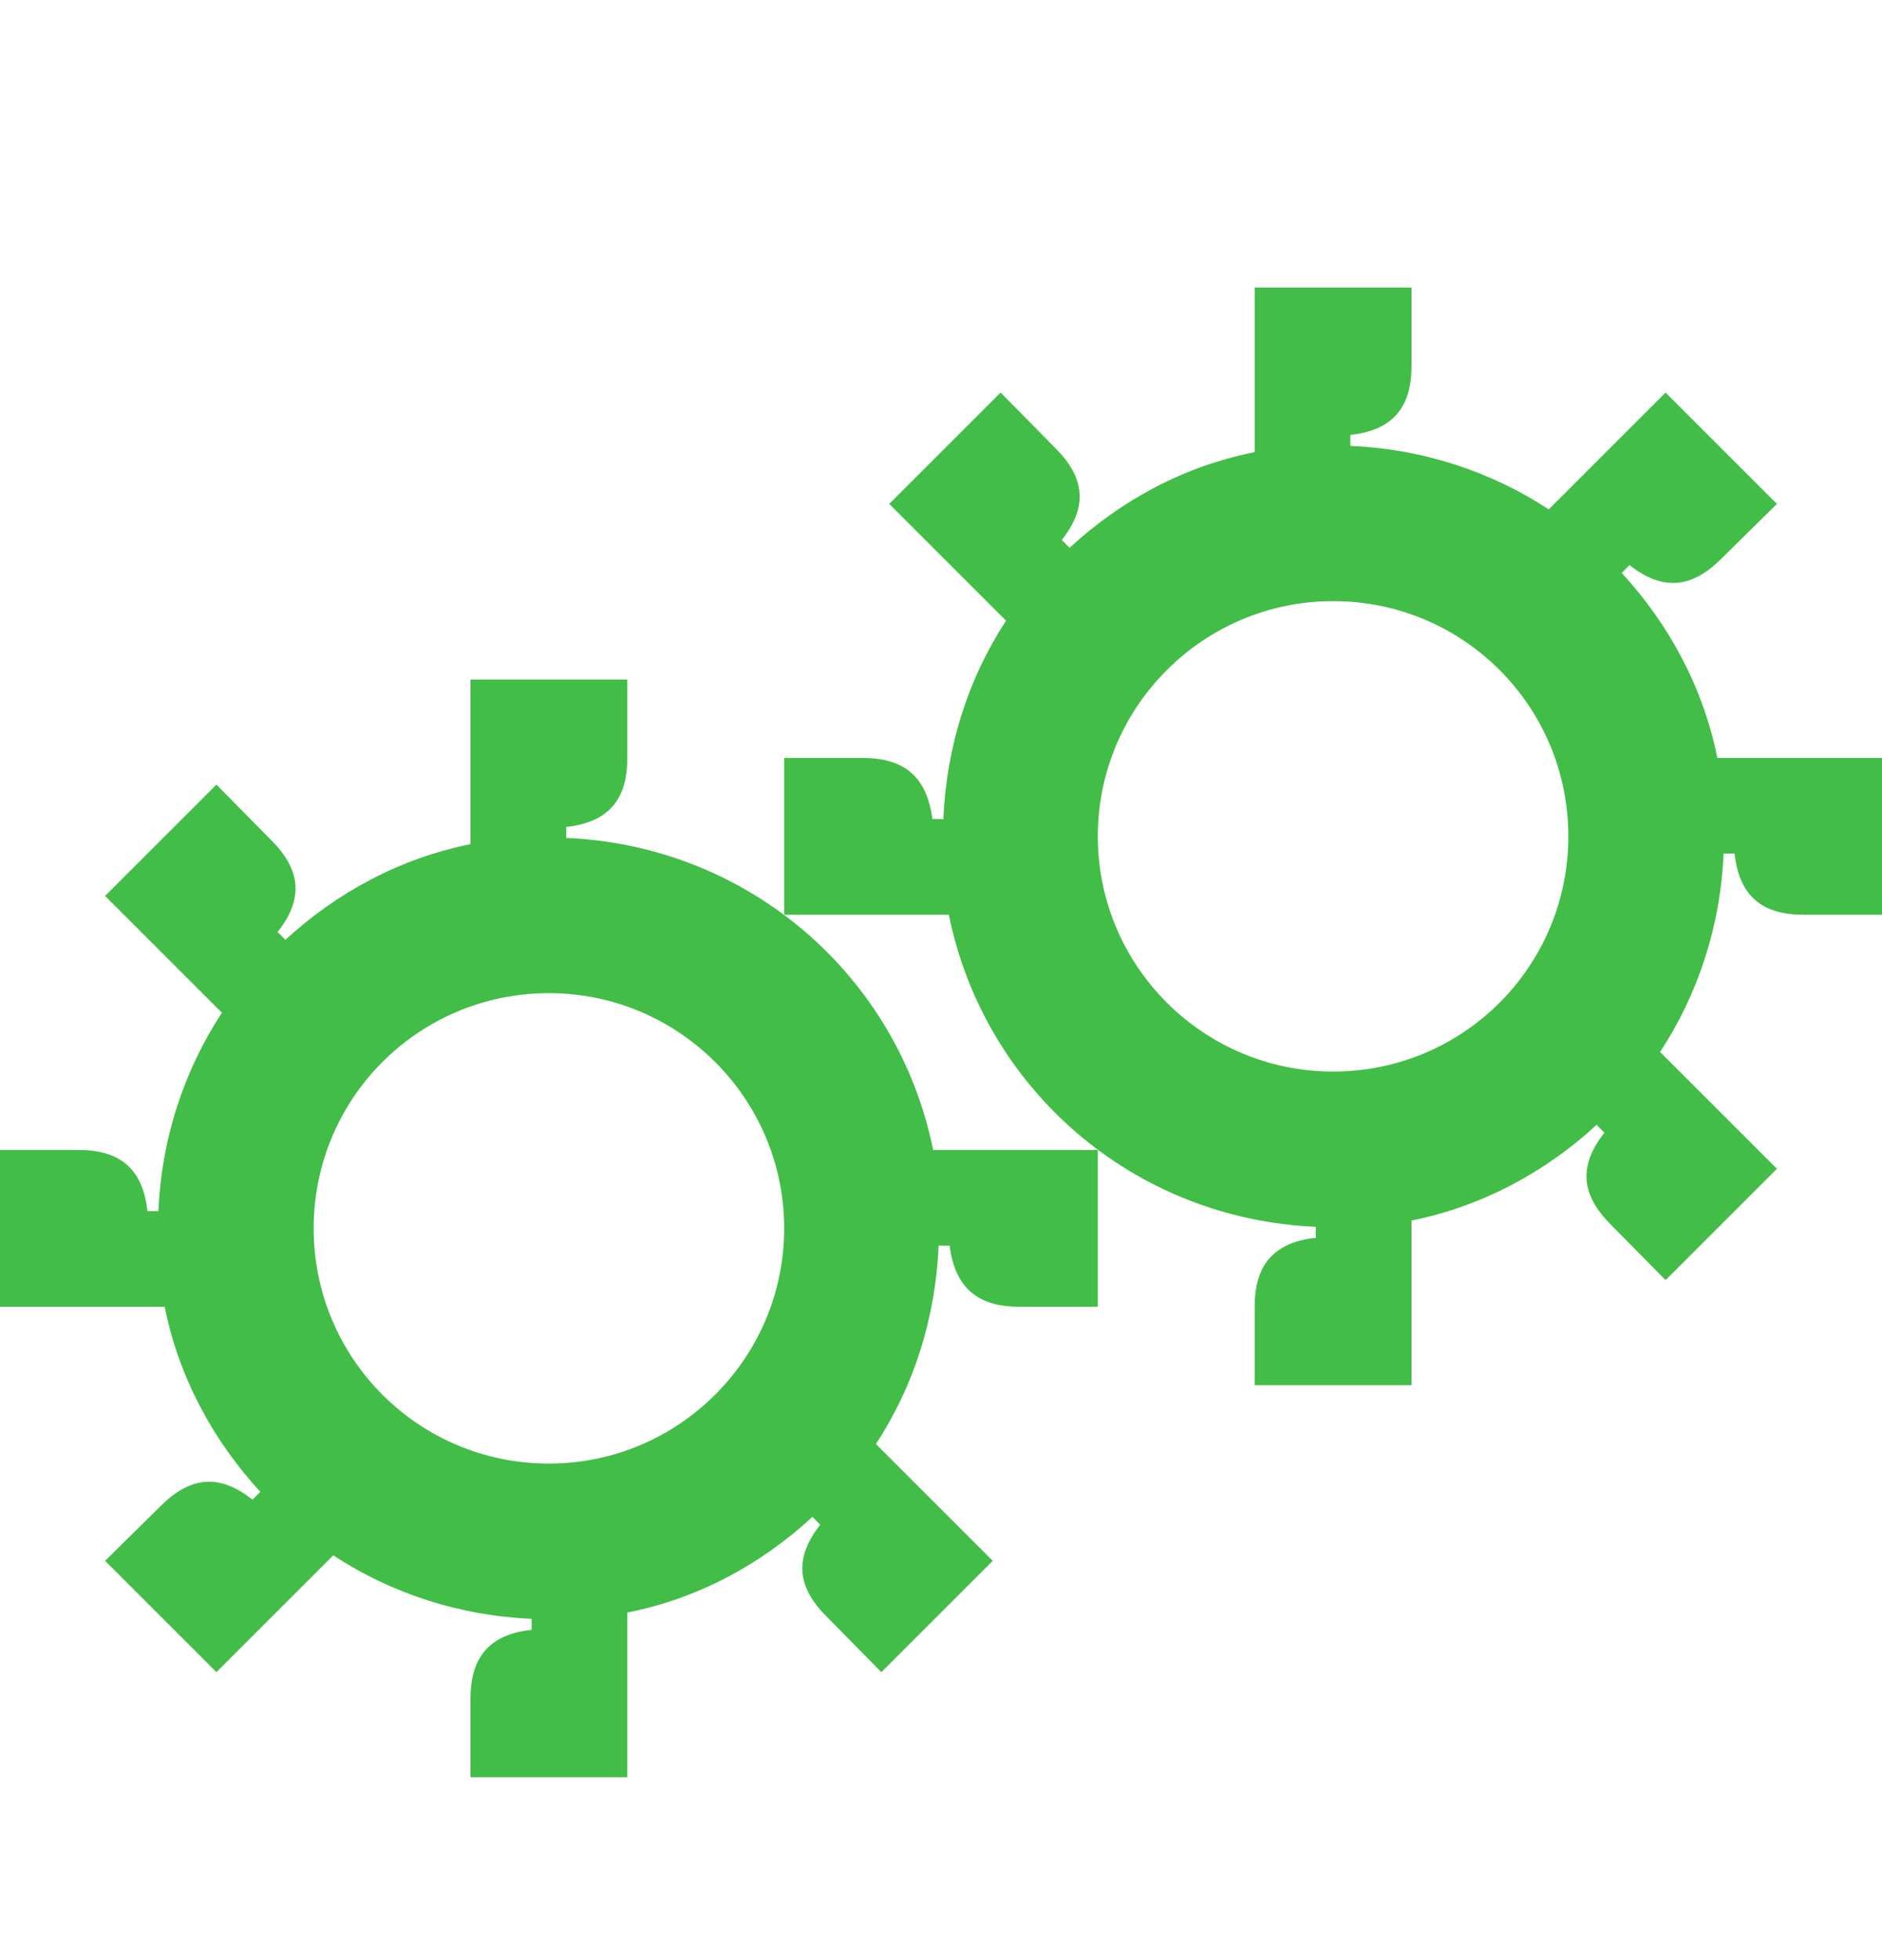
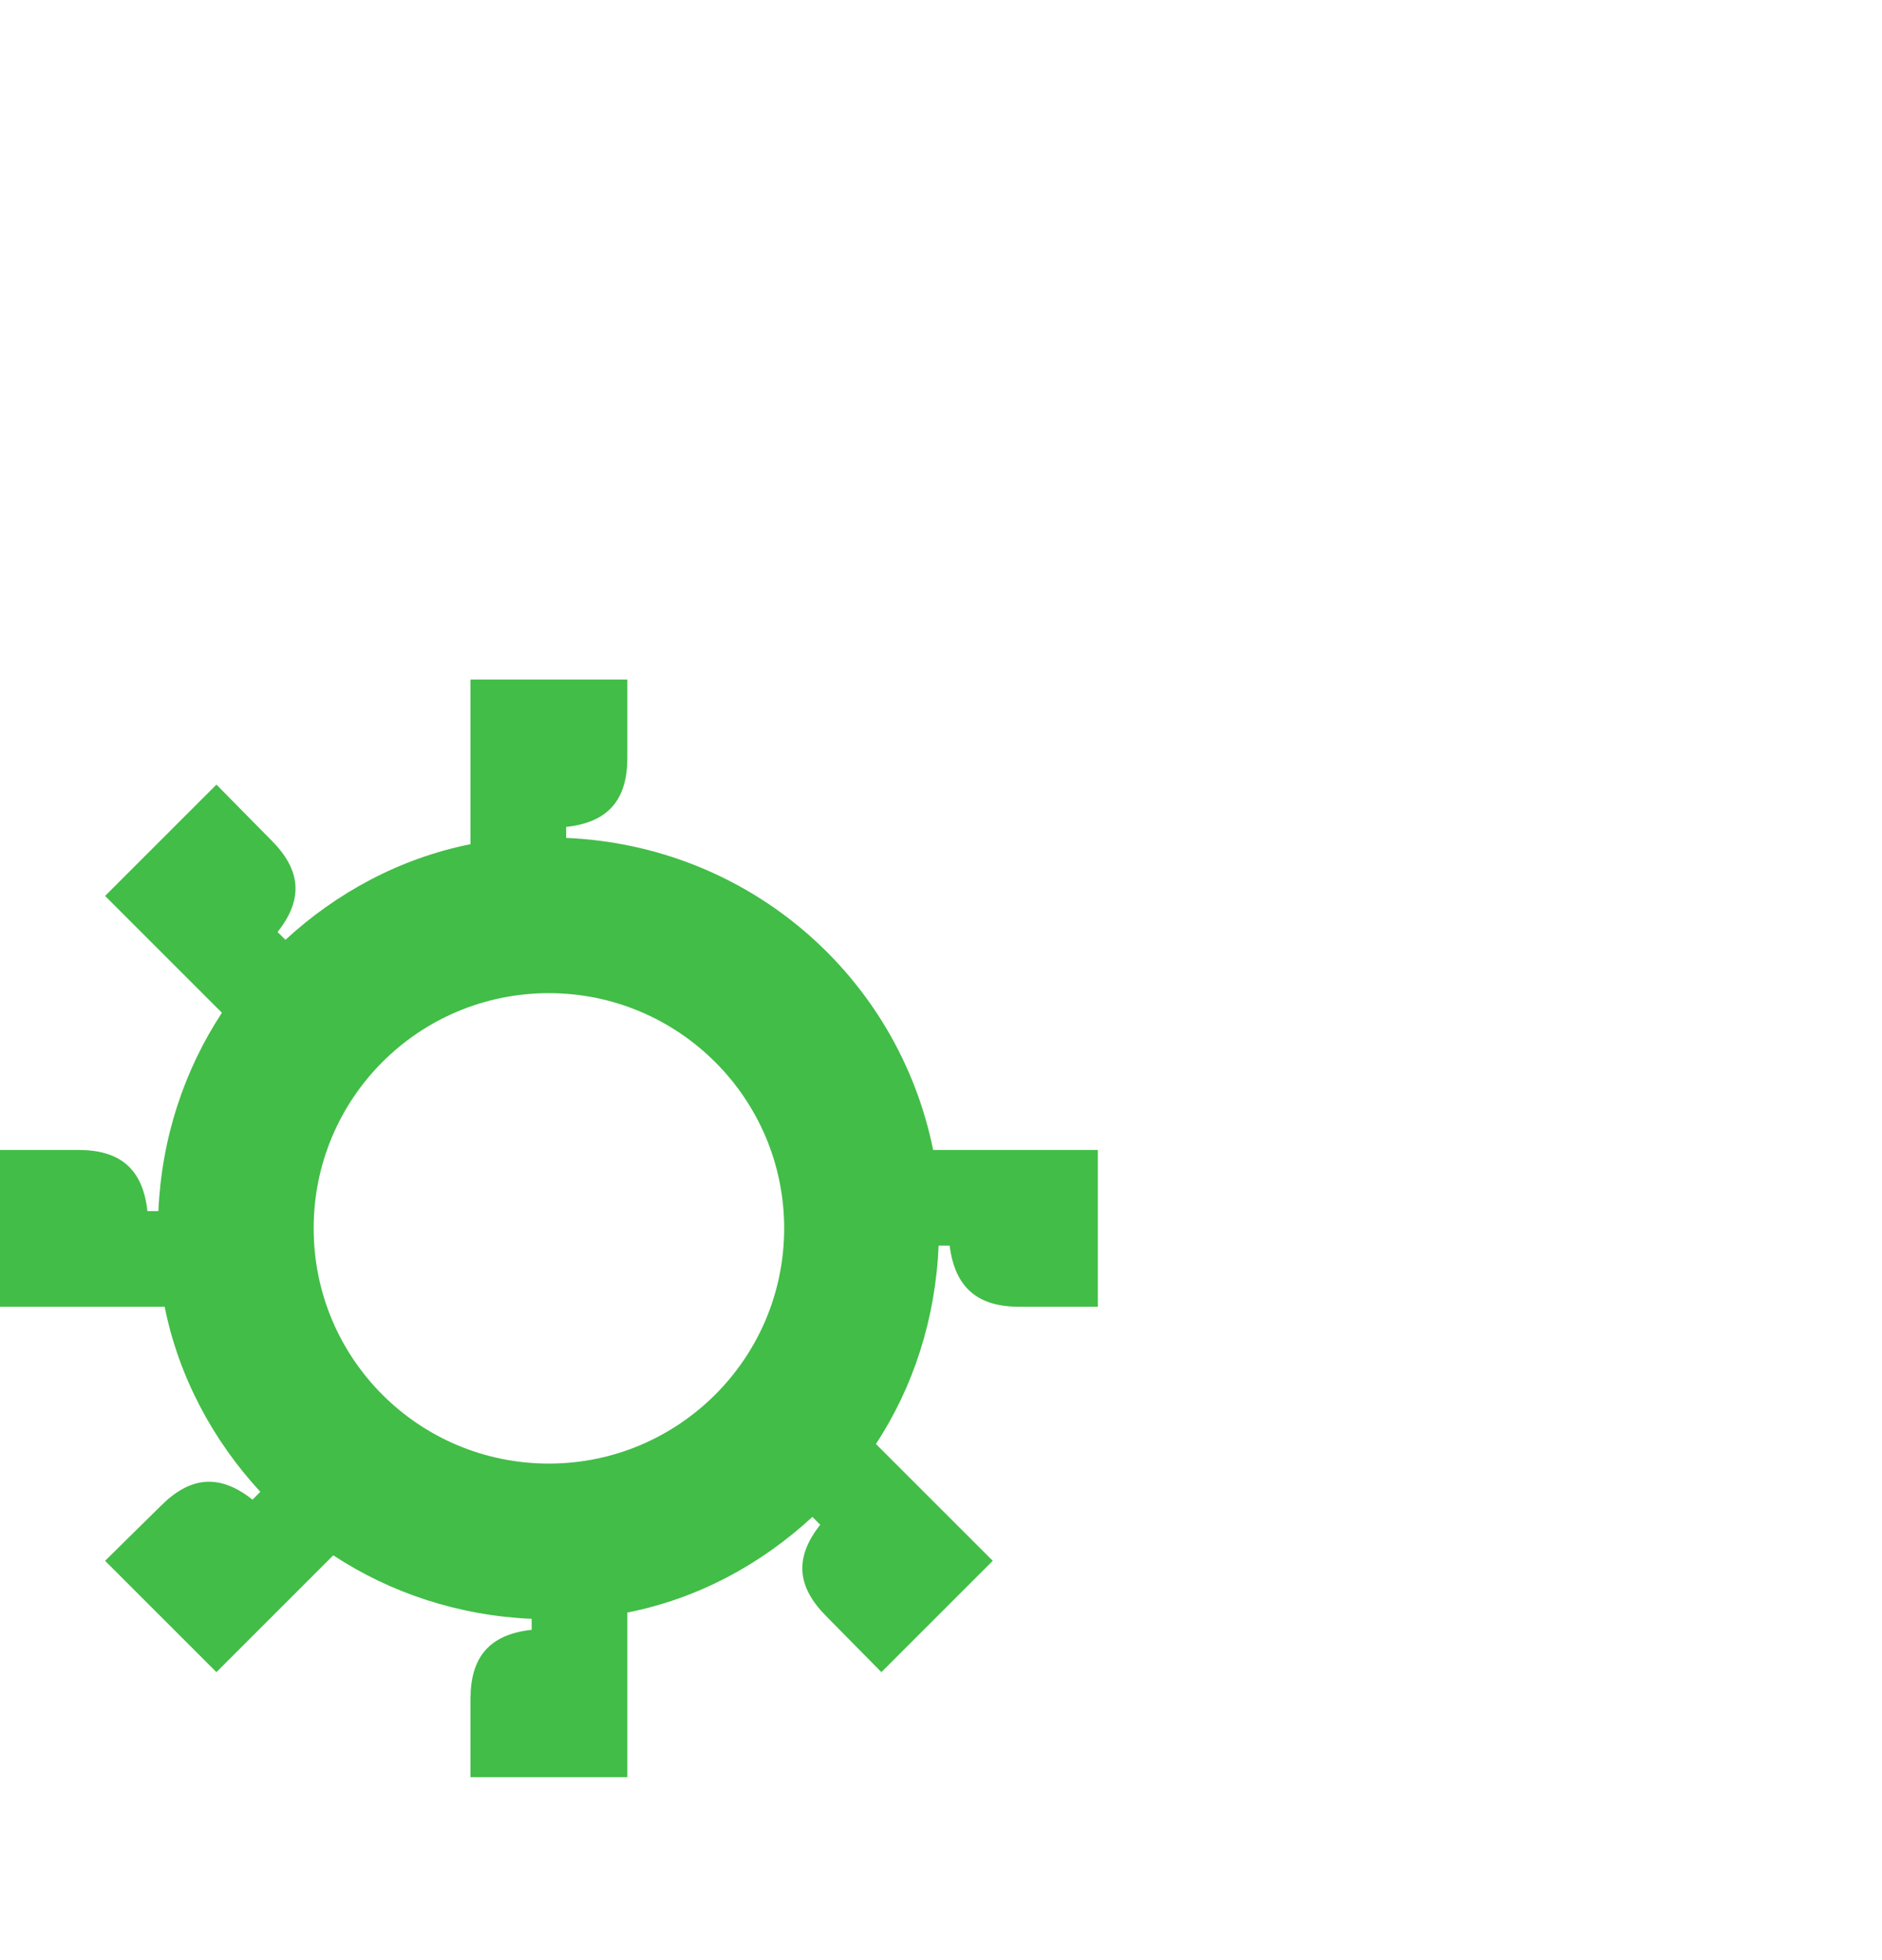
<svg xmlns="http://www.w3.org/2000/svg" width="24" height="25" viewBox="0 0 24 25" fill="none">
-   <path d="M21.9 9.667C21.72 8.767 21.28 7.957 20.68 7.307L20.78 7.207C21.21 7.547 21.58 7.497 21.95 7.127L22.66 6.427L21.24 5.007L19.75 6.497C19.02 6.017 18.15 5.727 17.22 5.687V5.547C17.77 5.487 18 5.187 18 4.667V3.667H16V5.767C15.09 5.947 14.29 6.387 13.64 6.987L13.54 6.887C13.88 6.457 13.83 6.087 13.46 5.717L12.76 5.007L11.34 6.427L12.83 7.917C12.35 8.647 12.07 9.517 12.03 10.447H11.89C11.82 9.897 11.52 9.667 11 9.667H10V11.667H12.1C12.55 13.887 14.45 15.547 16.78 15.647V15.787C16.23 15.847 16 16.147 16 16.667V17.667H18V15.567C18.9 15.387 19.71 14.947 20.36 14.347L20.46 14.447C20.12 14.877 20.17 15.247 20.54 15.617L21.24 16.327L22.66 14.907L21.17 13.417C21.65 12.687 21.94 11.817 21.98 10.887H22.12C22.18 11.437 22.48 11.667 23 11.667H24V9.667H21.9ZM17 13.667C15.35 13.667 14 12.327 14 10.667C14 9.007 15.35 7.667 17 7.667C18.66 7.667 20 9.007 20 10.667C20 12.327 18.66 13.667 17 13.667Z" fill="#42BD47" />
  <path d="M7.22 10.687V10.547C7.77 10.487 8 10.187 8 9.667V8.667H6V10.767C5.1 10.947 4.29 11.387 3.64 11.987L3.54 11.887C3.88 11.457 3.83 11.087 3.46 10.717L2.76 10.007L1.34 11.427L2.83 12.917C2.35 13.647 2.06 14.517 2.02 15.447H1.88C1.82 14.897 1.52 14.667 1 14.667H0V16.667H2.1C2.28 17.567 2.72 18.377 3.32 19.027L3.22 19.127C2.79 18.787 2.42 18.837 2.05 19.207L1.34 19.907L2.76 21.327L4.25 19.837C4.98 20.317 5.85 20.607 6.78 20.647V20.787C6.23 20.847 6 21.147 6 21.667V22.667H8V20.567C8.91 20.387 9.71 19.947 10.36 19.347L10.46 19.447C10.12 19.877 10.17 20.247 10.54 20.617L11.24 21.327L12.66 19.907L11.17 18.417C11.65 17.687 11.93 16.817 11.97 15.887H12.11C12.18 16.437 12.48 16.667 13 16.667H14V14.667H11.9C11.45 12.447 9.55 10.787 7.22 10.687ZM7 18.667C5.34 18.667 4 17.327 4 15.667C4 14.007 5.34 12.667 7 12.667C8.65 12.667 10 14.007 10 15.667C10 17.327 8.65 18.667 7 18.667Z" fill="#42BD47" />
</svg>